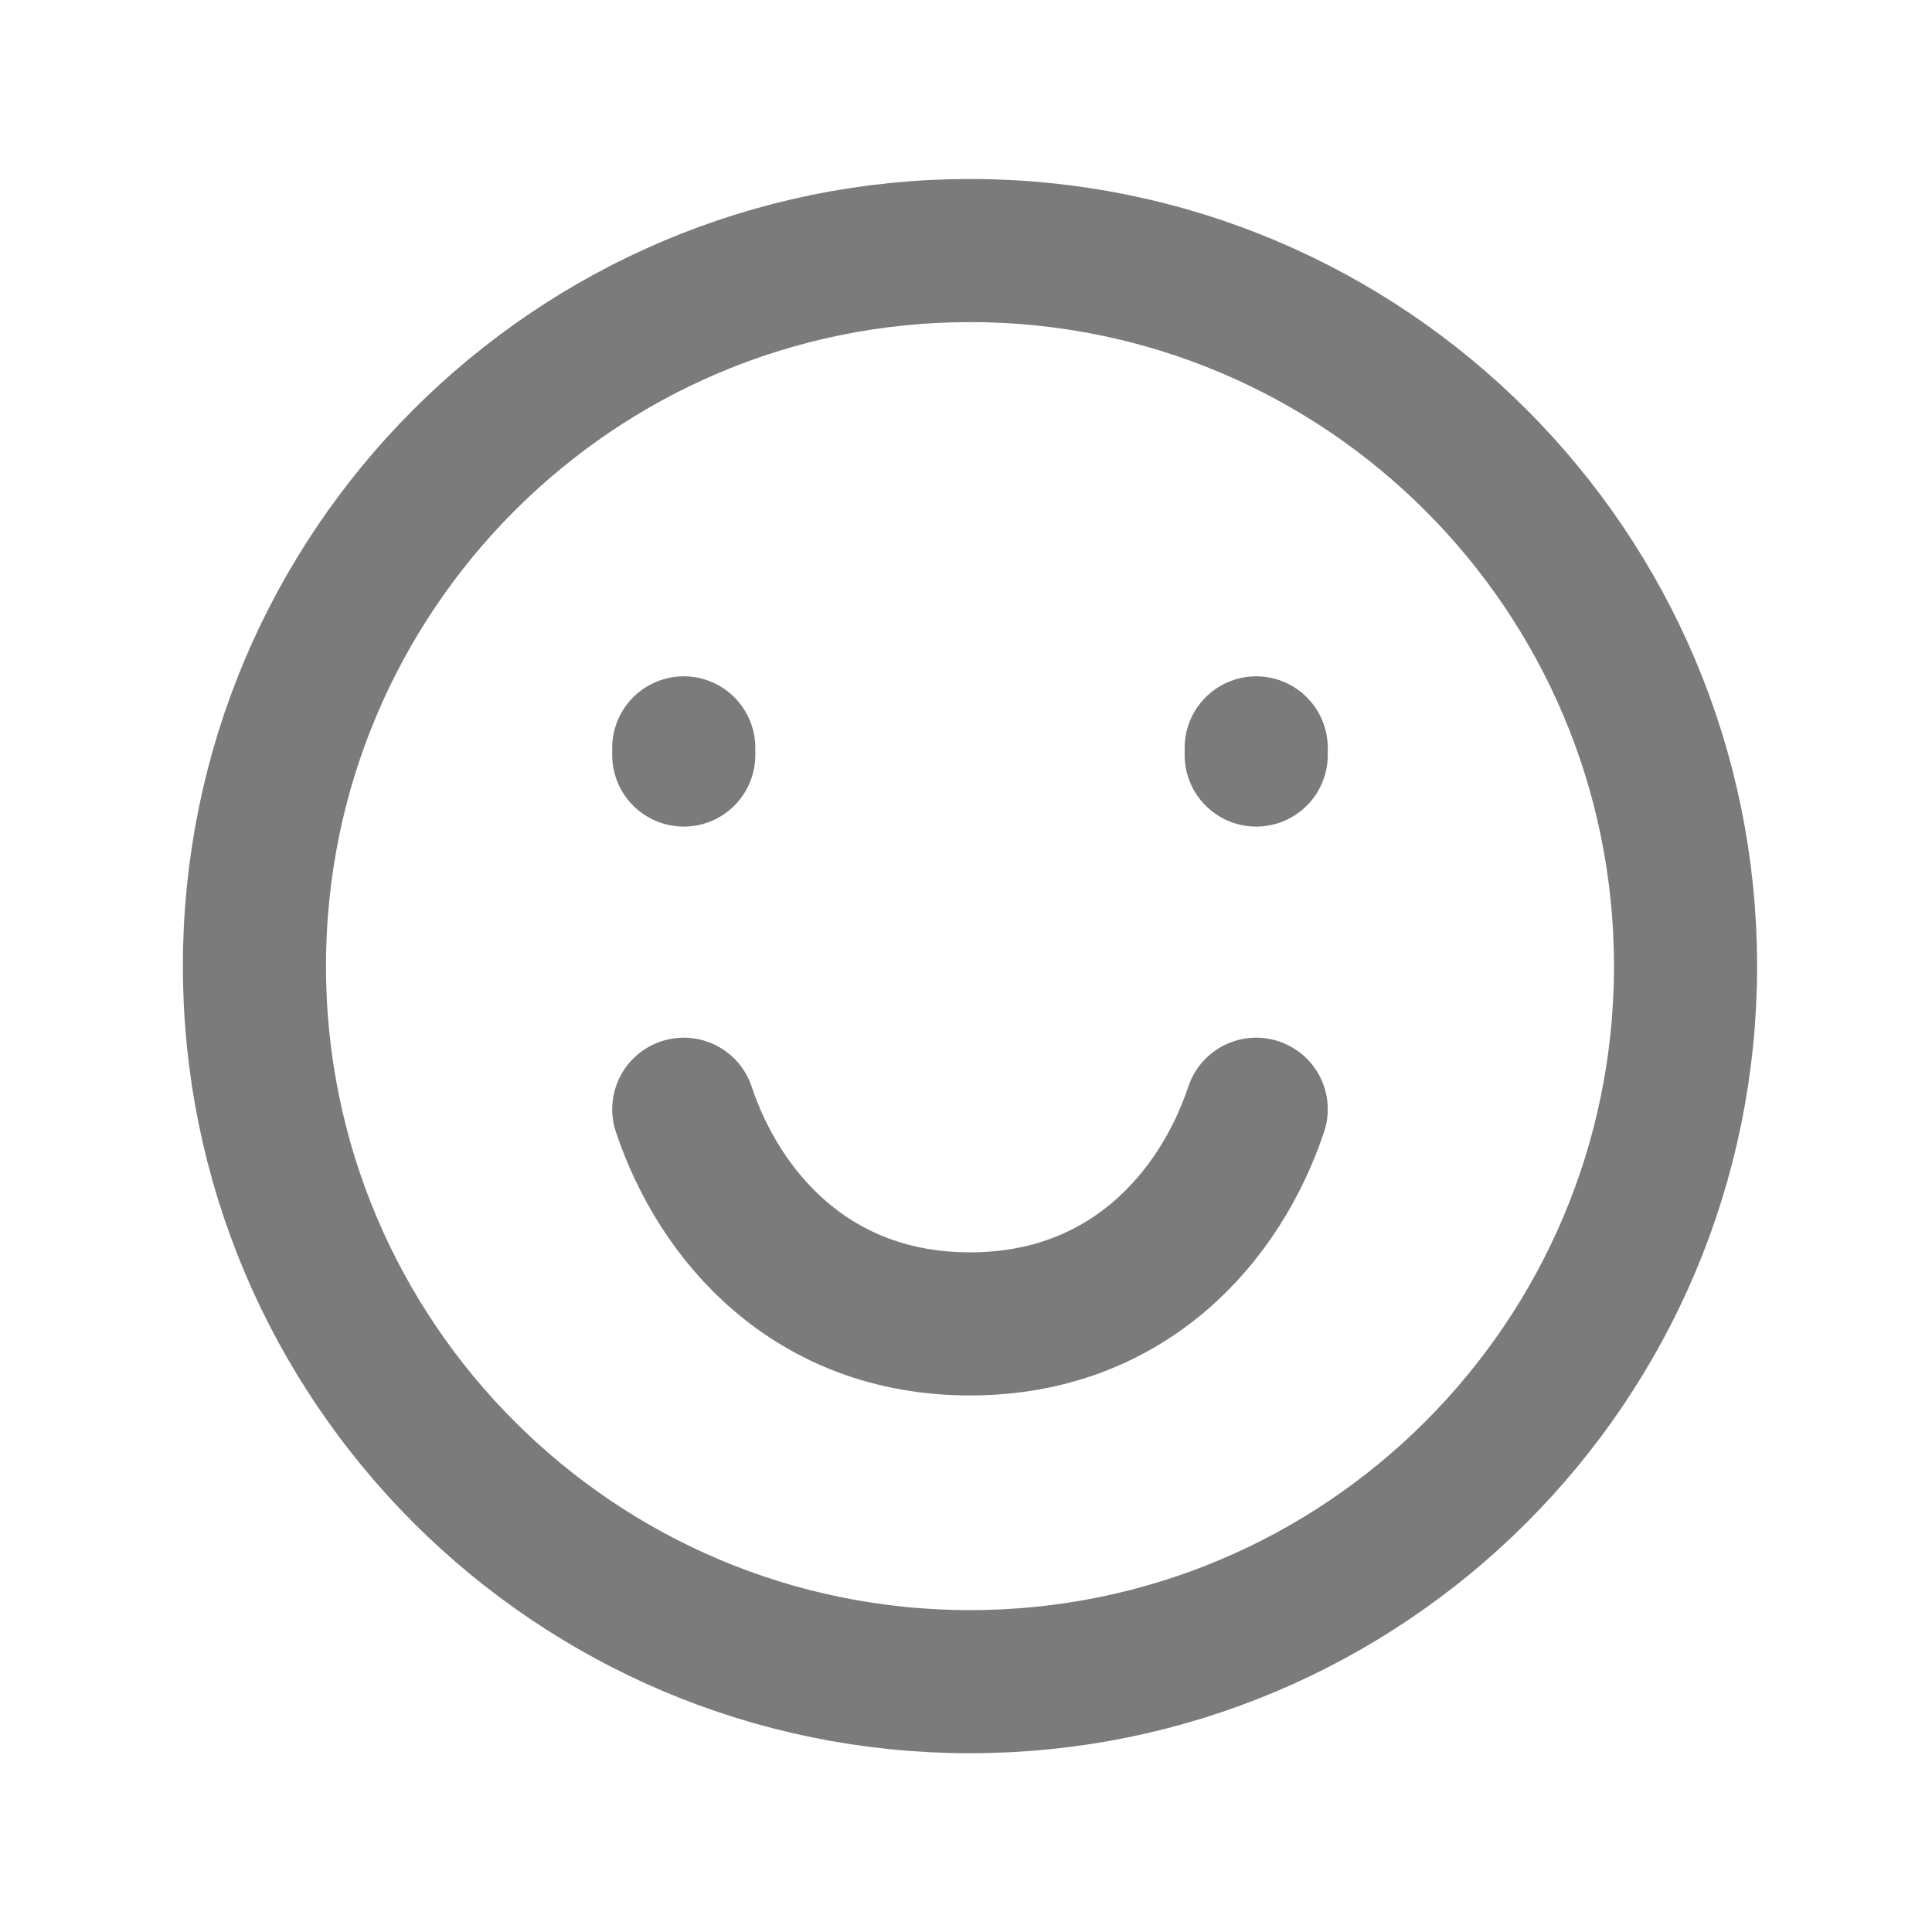
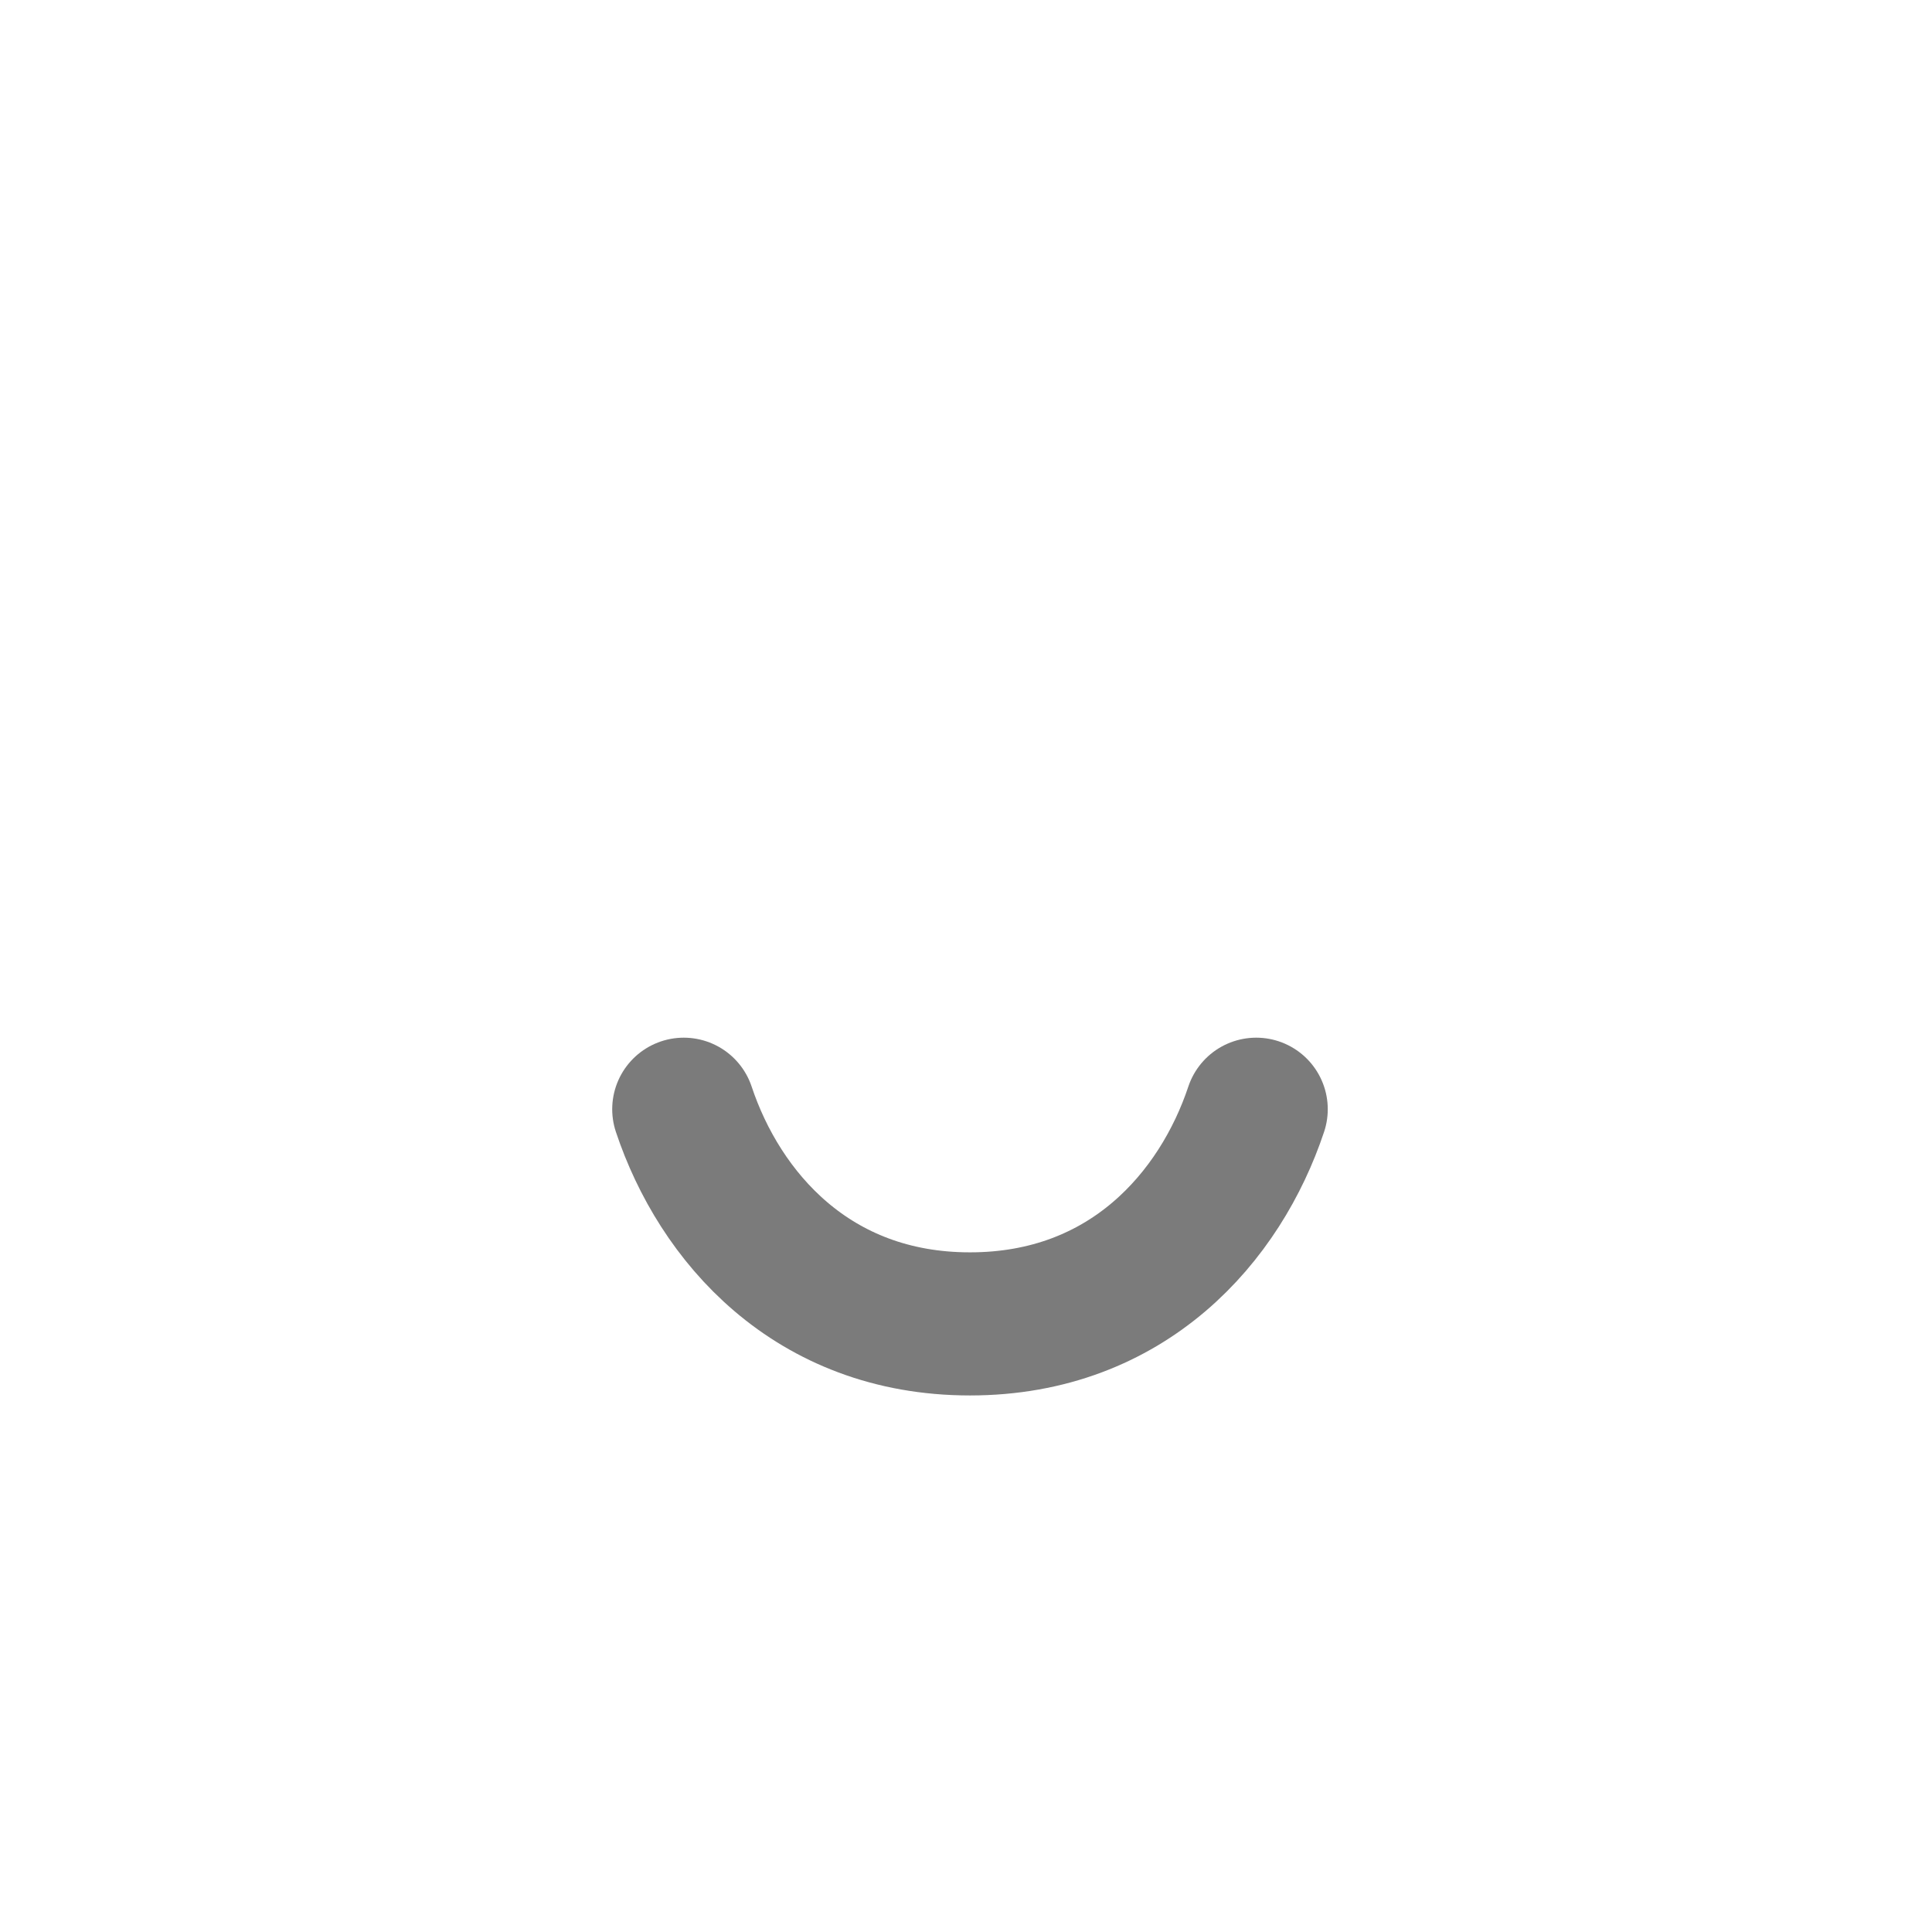
<svg xmlns="http://www.w3.org/2000/svg" width="81" height="81" viewBox="0 0 81 81" fill="none">
  <g opacity="0.75">
-     <path d="M40.667 70.505C57.235 70.505 70.667 57.073 70.667 40.505C70.667 23.936 57.235 10.505 40.667 10.505C24.098 10.505 10.667 23.936 10.667 40.505C10.667 57.073 24.098 70.505 40.667 70.505Z" stroke="#4F4F4F" stroke-width="6" stroke-linecap="round" />
-     <path d="M28.667 31.655V31.355" stroke="#4F4F4F" stroke-width="6" stroke-linecap="round" />
-     <path d="M52.667 31.655V31.355" stroke="#4F4F4F" stroke-width="6" stroke-linecap="round" />
    <path d="M52.667 46.505C51.167 51.005 47.297 55.505 40.667 55.505C34.037 55.505 30.167 51.005 28.667 46.505" stroke="#4F4F4F" stroke-width="6" stroke-linecap="round" stroke-linejoin="round" />
  </g>
</svg>